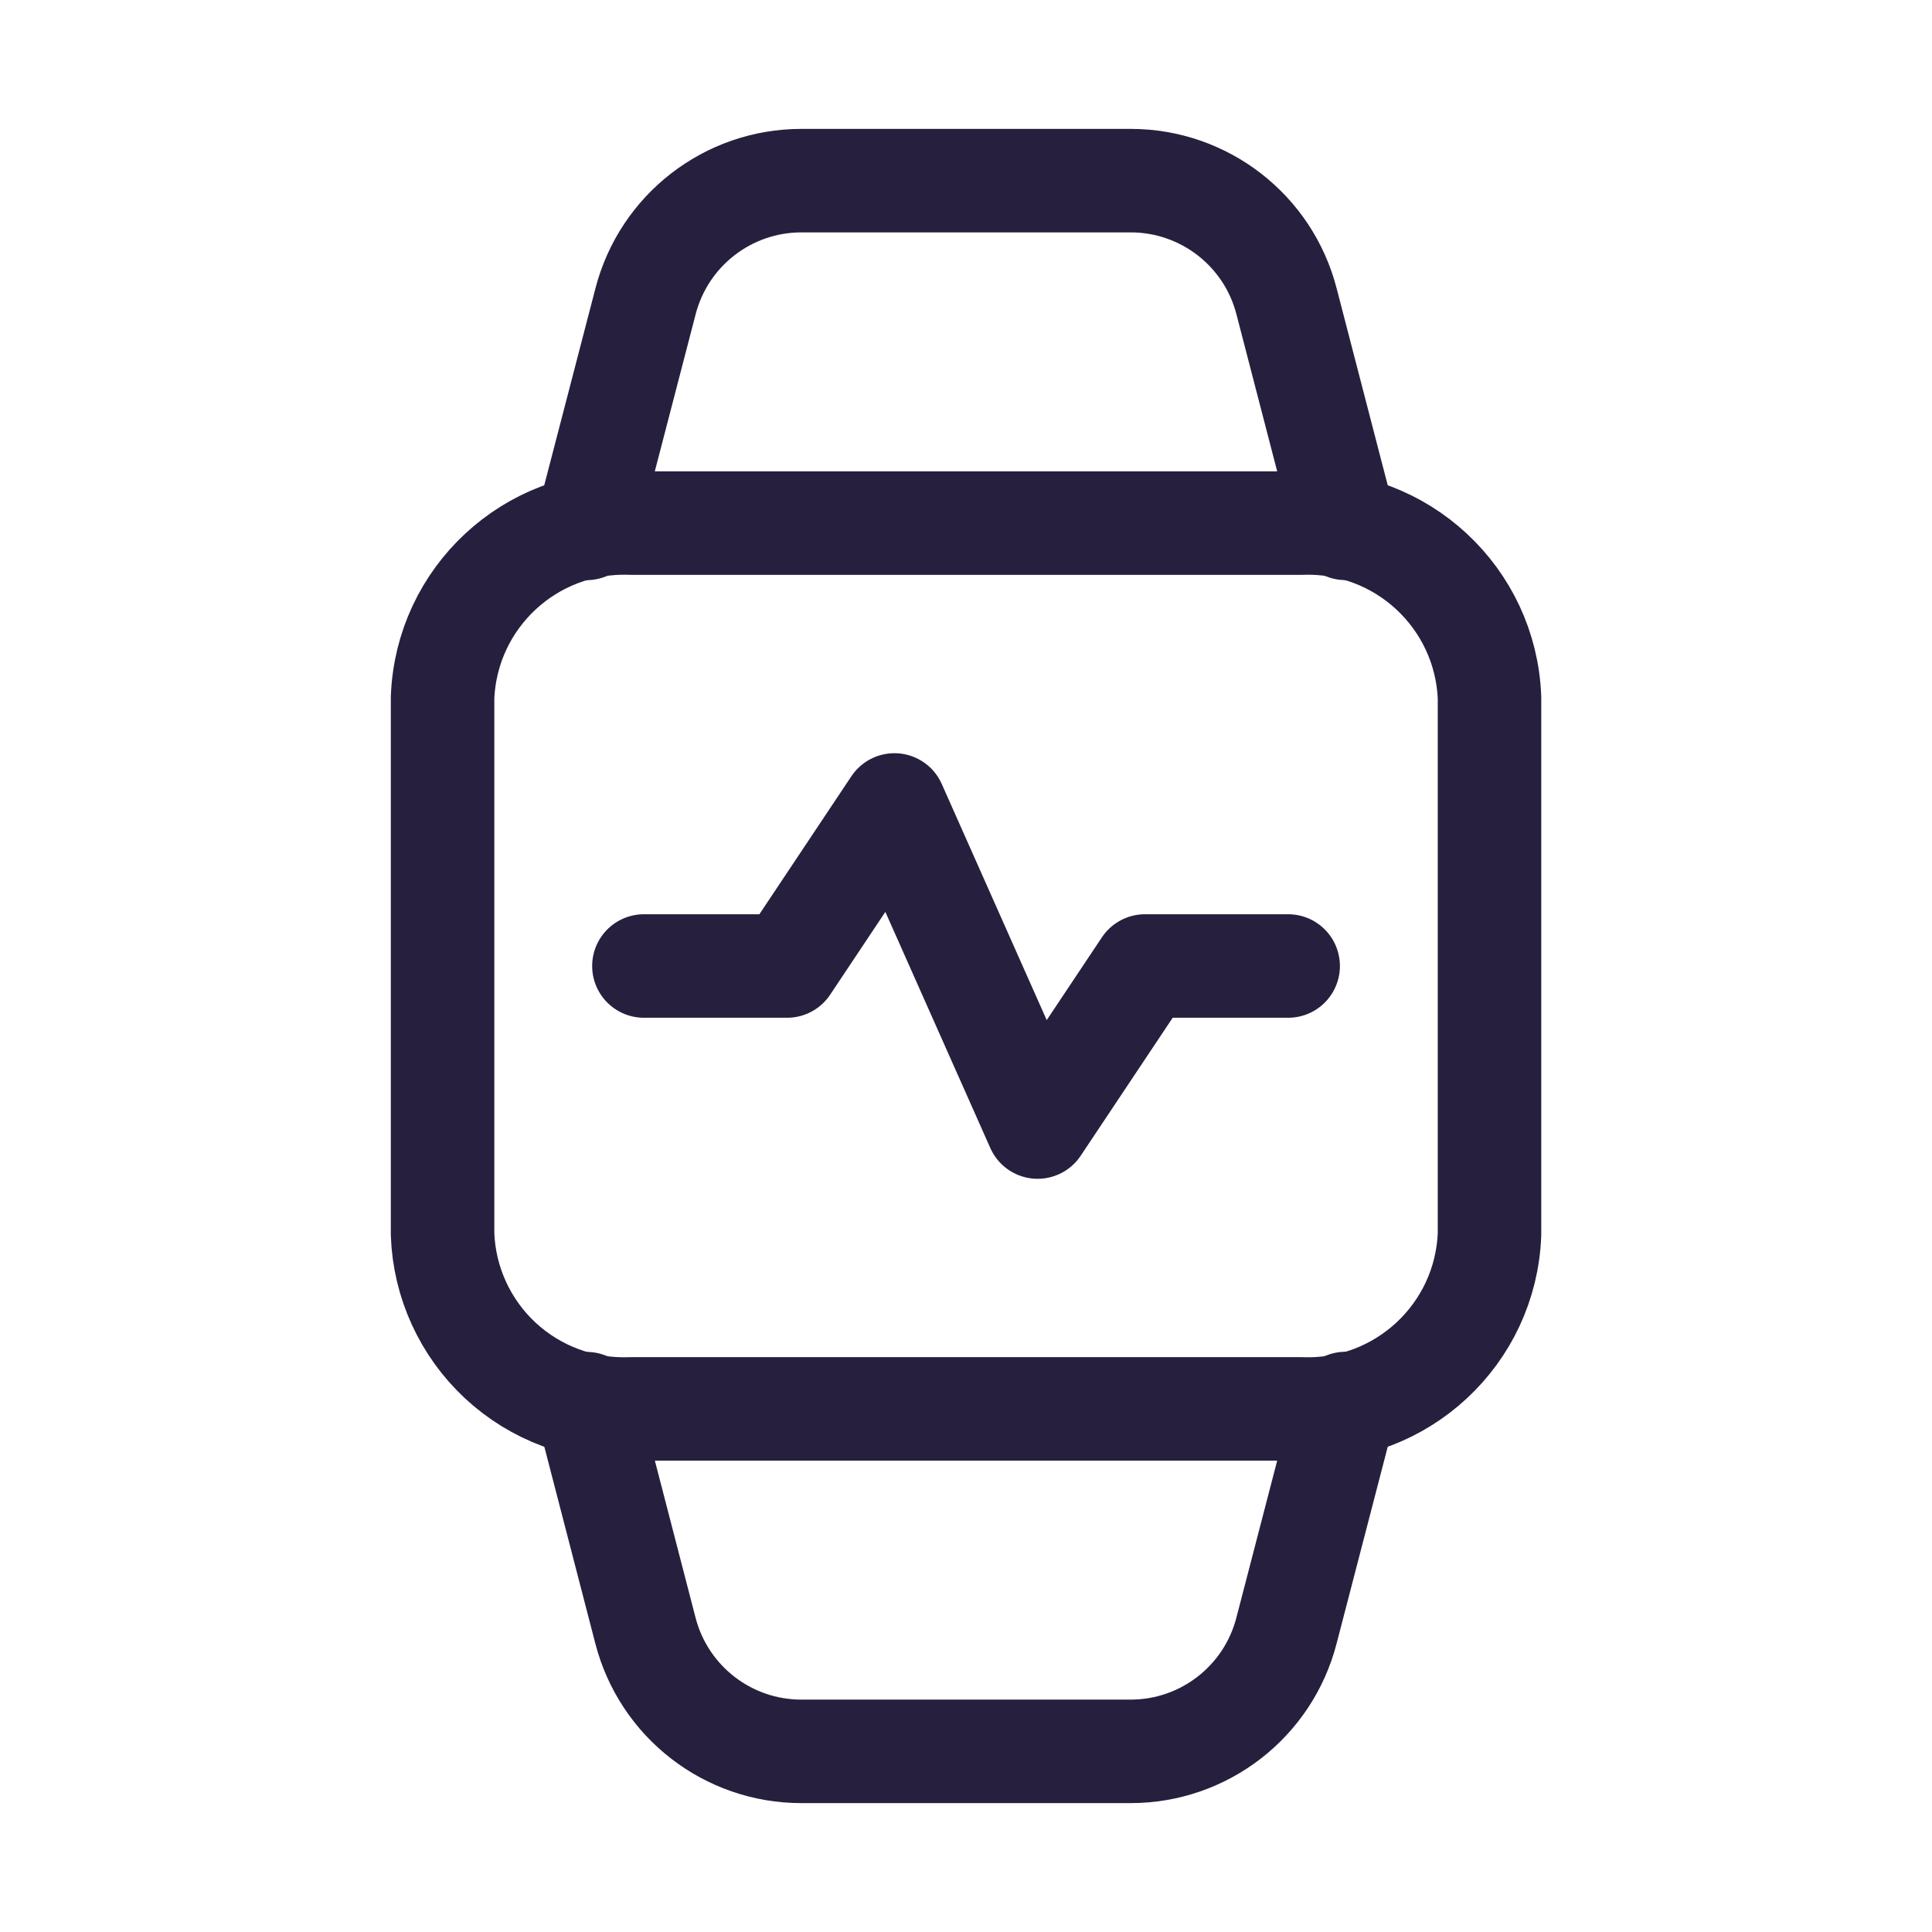
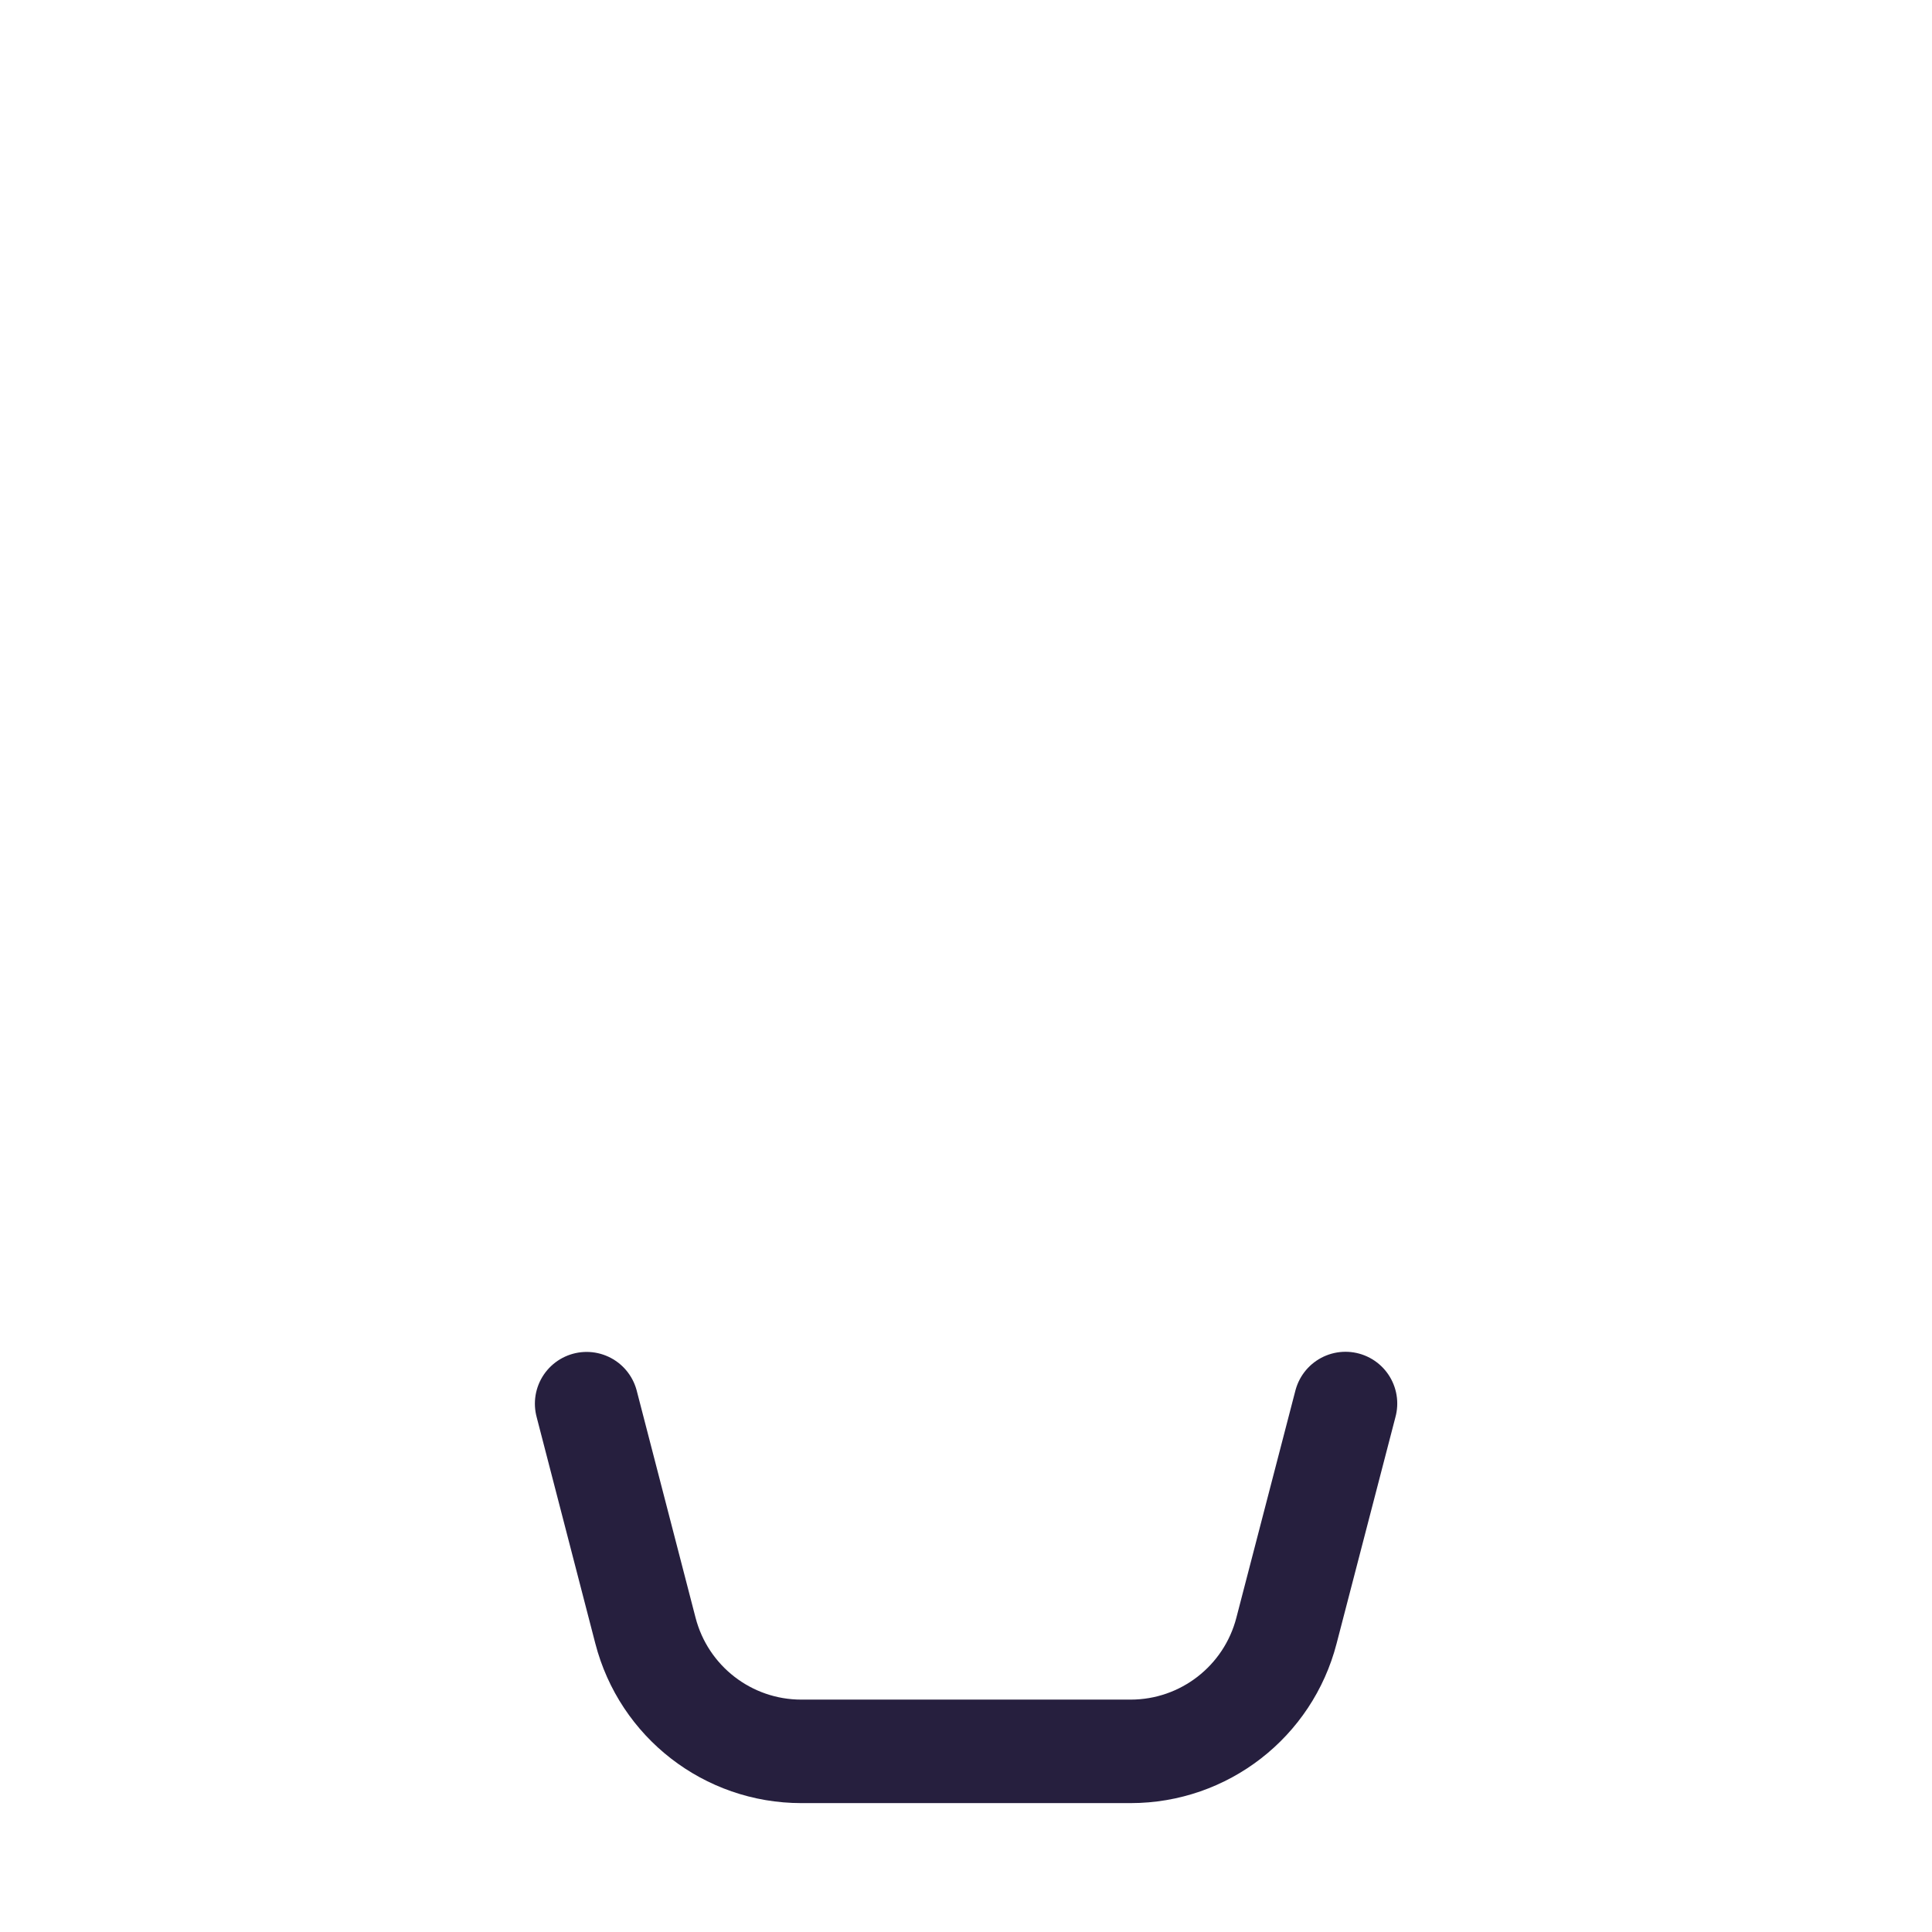
<svg xmlns="http://www.w3.org/2000/svg" width="28" height="28" viewBox="0 0 28 28" fill="none">
  <path d="M8.502 20.343L9.354 23.631C9.62 24.662 10.549 25.382 11.613 25.382H16.386C17.45 25.382 18.379 24.662 18.645 23.631L19.5 20.341" stroke="#261F3E" stroke-width="1.5" stroke-linecap="round" stroke-linejoin="round" />
-   <path fill-rule="evenodd" clip-rule="evenodd" d="M9.138 20.419H18.864C20.314 20.47 21.532 19.338 21.587 17.888V10.112C21.531 8.662 20.313 7.53 18.862 7.581H9.138C7.687 7.53 6.469 8.662 6.414 10.112V17.887C6.439 18.584 6.74 19.242 7.251 19.718C7.762 20.192 8.441 20.445 9.138 20.419Z" stroke="#261F3E" stroke-width="1.5" stroke-linecap="round" stroke-linejoin="round" />
-   <path d="M19.499 7.657L18.646 4.369C18.381 3.338 17.451 2.618 16.387 2.618H11.614C10.55 2.618 9.621 3.338 9.355 4.369L8.5 7.658" stroke="#261F3E" stroke-width="1.5" stroke-linecap="round" stroke-linejoin="round" />
-   <path d="M9.332 14H11.407L12.963 11.666L15.038 16.334L16.594 14H18.669" stroke="#261F3E" stroke-width="1.5" stroke-linecap="round" stroke-linejoin="round" />
</svg>